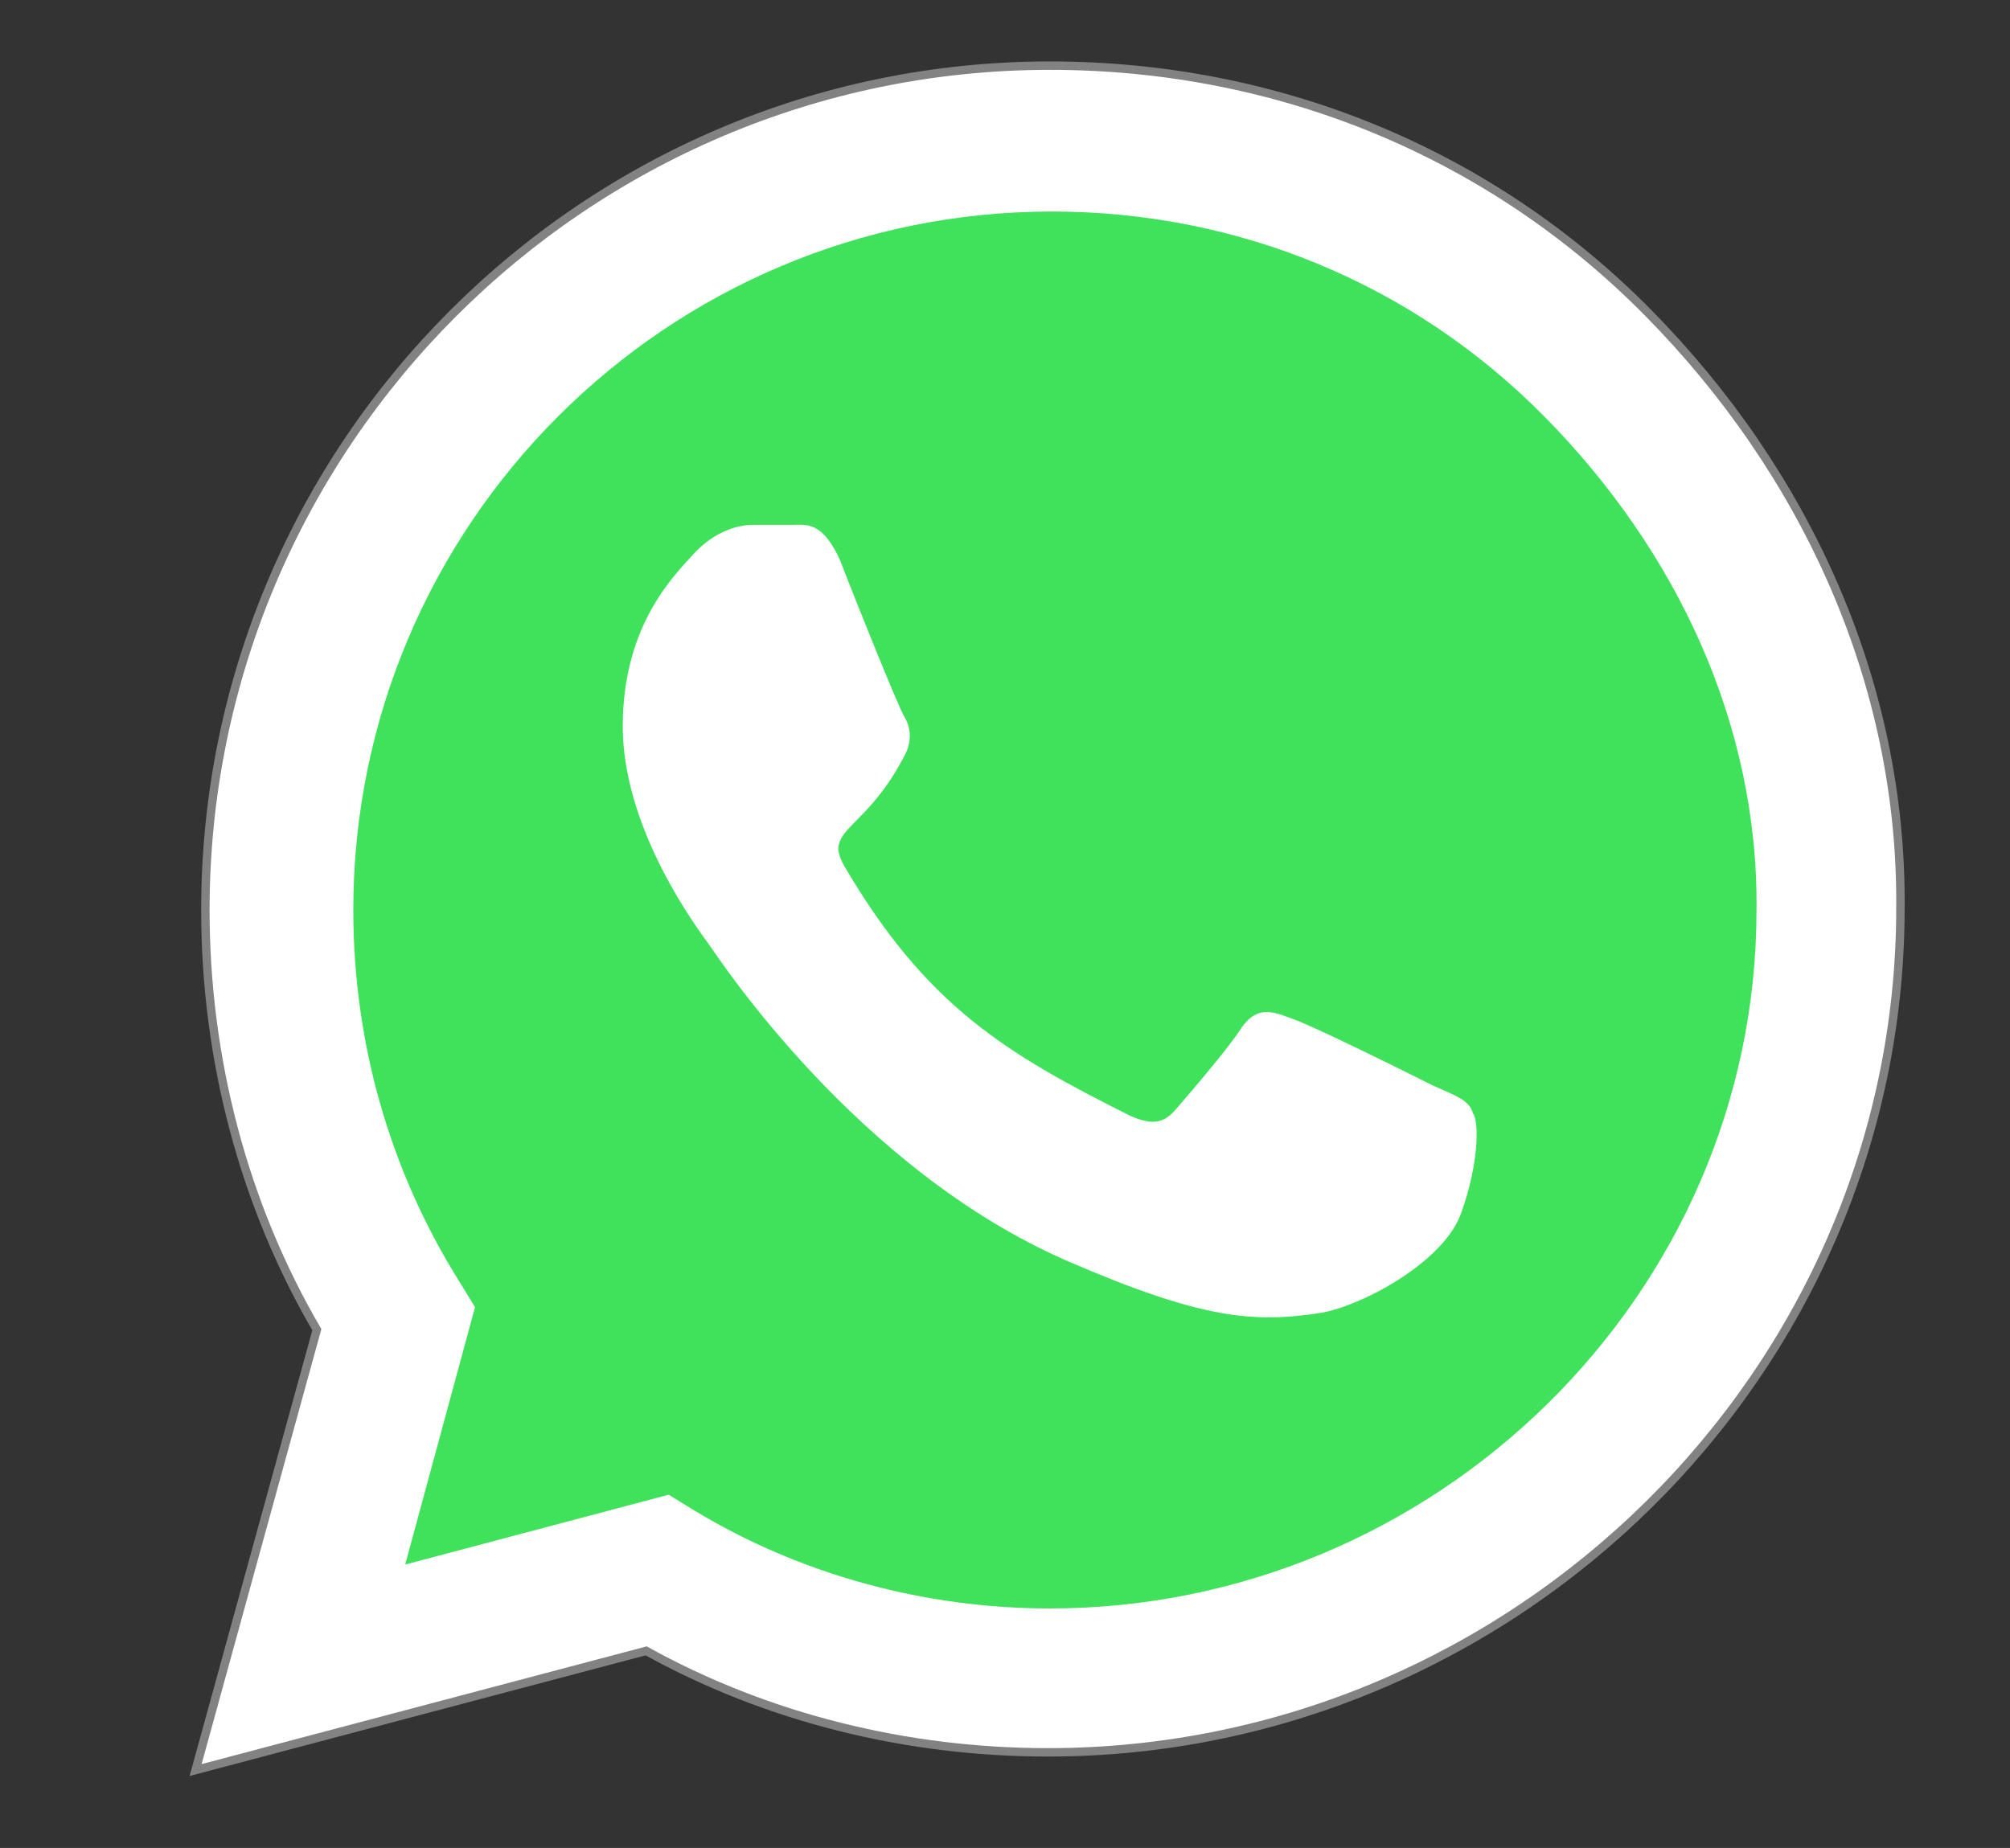
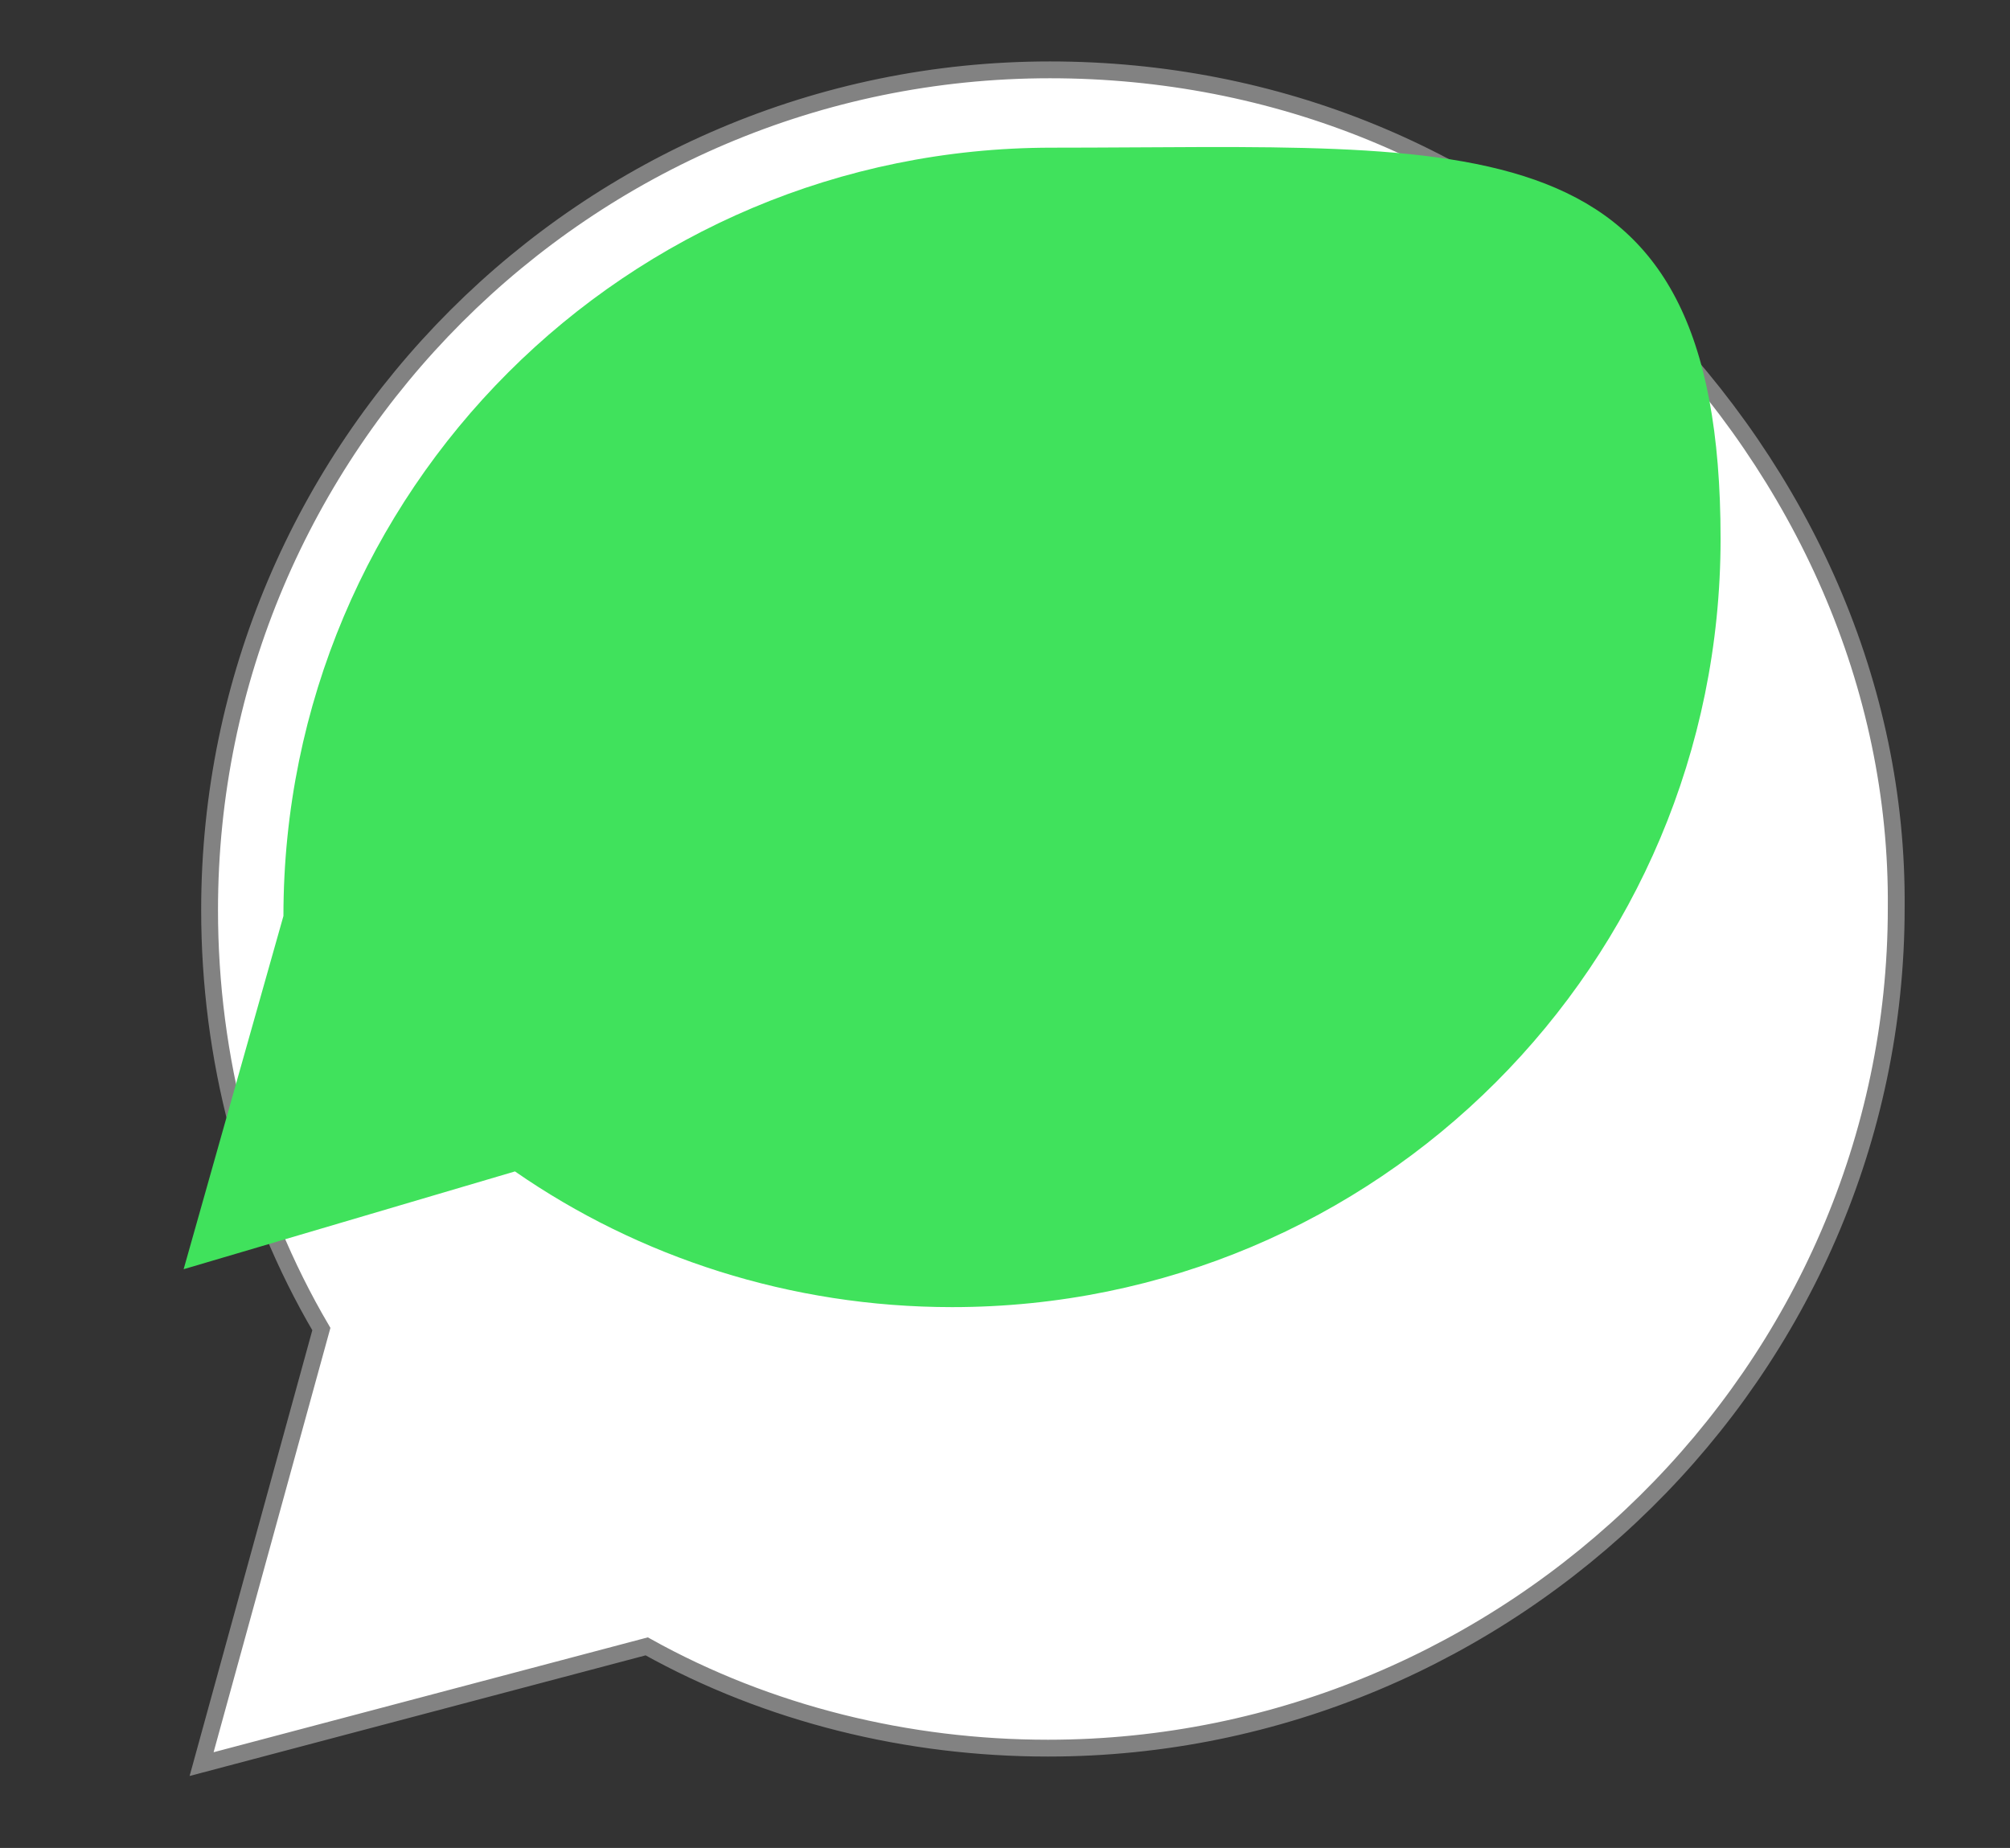
<svg xmlns="http://www.w3.org/2000/svg" version="1.1" id="Livello_1" x="0px" y="0px" viewBox="0 0 100.7 92.6" style="enable-background:new 0 0 100.7 92.6;" xml:space="preserve">
  <rect x="0" y="0" width="100.7" height="92.6" fill="#333333" stroke="none" />
  <style type="text/css">
	.st0{fill:#FFFFFF;stroke:#828282;stroke-width:0.843;stroke-miterlimit:10;}
	.st1{fill:#40E25C;}
	.st2{fill:#FFFFFF;}
</style>
  <path class="st0" d="M82.4,15.8c-7.9-8-18.5-12.3-29.8-12.3c-23.2,0-42.1,18.9-42.1,42.1c0,7.4,1.9,14.7,5.6,21l-6,21.8l22.3-5.9  c6.1,3.4,13.1,5.1,20.1,5.1l0,0C75.7,87.6,95,68.7,95,45.5C95.1,34.3,90.3,23.8,82.4,15.8z" />
  <g>
-     <path class="st1" d="M52.7,7.4c-21.3,0-38.5,17.2-38.5,38.5c0,6.9,1.8,13.3,5,18.9l-5,17.7l16.6-4.9c6.2,4.3,13.8,6.8,21.9,6.8   c21.3,0,38.5-17.2,38.5-38.5S74,7.4,52.7,7.4z" />
-     <path class="st2" d="M82.4,15.8c-7.9-8-18.5-12.3-29.8-12.3c-23.2,0-42.1,18.9-42.1,42.1c0,7.4,1.9,14.7,5.6,21l-6,21.8l22.3-5.9   c6.1,3.4,13.1,5.1,20.1,5.1l0,0C75.7,87.6,95,68.7,95,45.5C95.1,34.3,90.3,23.8,82.4,15.8z M52.6,80.6c-6.3,0-12.5-1.7-17.8-4.9   l-1.3-0.8l-13.2,3.5l3.5-12.9L23,64.2c-3.5-5.6-5.3-12-5.3-18.6c0-19.3,15.7-35,35-35c9.3,0,18.1,3.6,24.7,10.3S88.1,36.3,88,45.6   C88,64.9,71.9,80.6,52.6,80.6z M71.8,54.4c-1-0.5-6.2-3.1-7.2-3.4c-1-0.4-1.7-0.5-2.4,0.5c-0.7,1.1-2.7,3.4-3.3,4.1   c-0.6,0.7-1.2,0.8-2.3,0.3c-6.2-3.1-10.2-5.5-14.3-12.5c-1.1-1.9,1.1-1.7,3.1-5.7c0.3-0.7,0.2-1.3-0.1-1.8s-2.4-5.7-3.2-7.8   c-0.9-2-1.7-1.8-2.4-1.8c-0.6,0-1.3,0-2,0s-1.8,0.3-2.8,1.3c-1,1.1-3.7,3.6-3.7,8.8s3.8,10.2,4.3,10.9c0.5,0.7,7.4,11.3,18,15.9   c6.7,2.9,9.3,3.1,12.6,2.6c2-0.3,6.2-2.5,7.1-5c0.9-2.5,0.9-4.6,0.6-5C73.6,55.1,72.9,54.9,71.8,54.4z" />
+     <path class="st1" d="M52.7,7.4c-21.3,0-38.5,17.2-38.5,38.5l-5,17.7l16.6-4.9c6.2,4.3,13.8,6.8,21.9,6.8   c21.3,0,38.5-17.2,38.5-38.5S74,7.4,52.7,7.4z" />
  </g>
</svg>